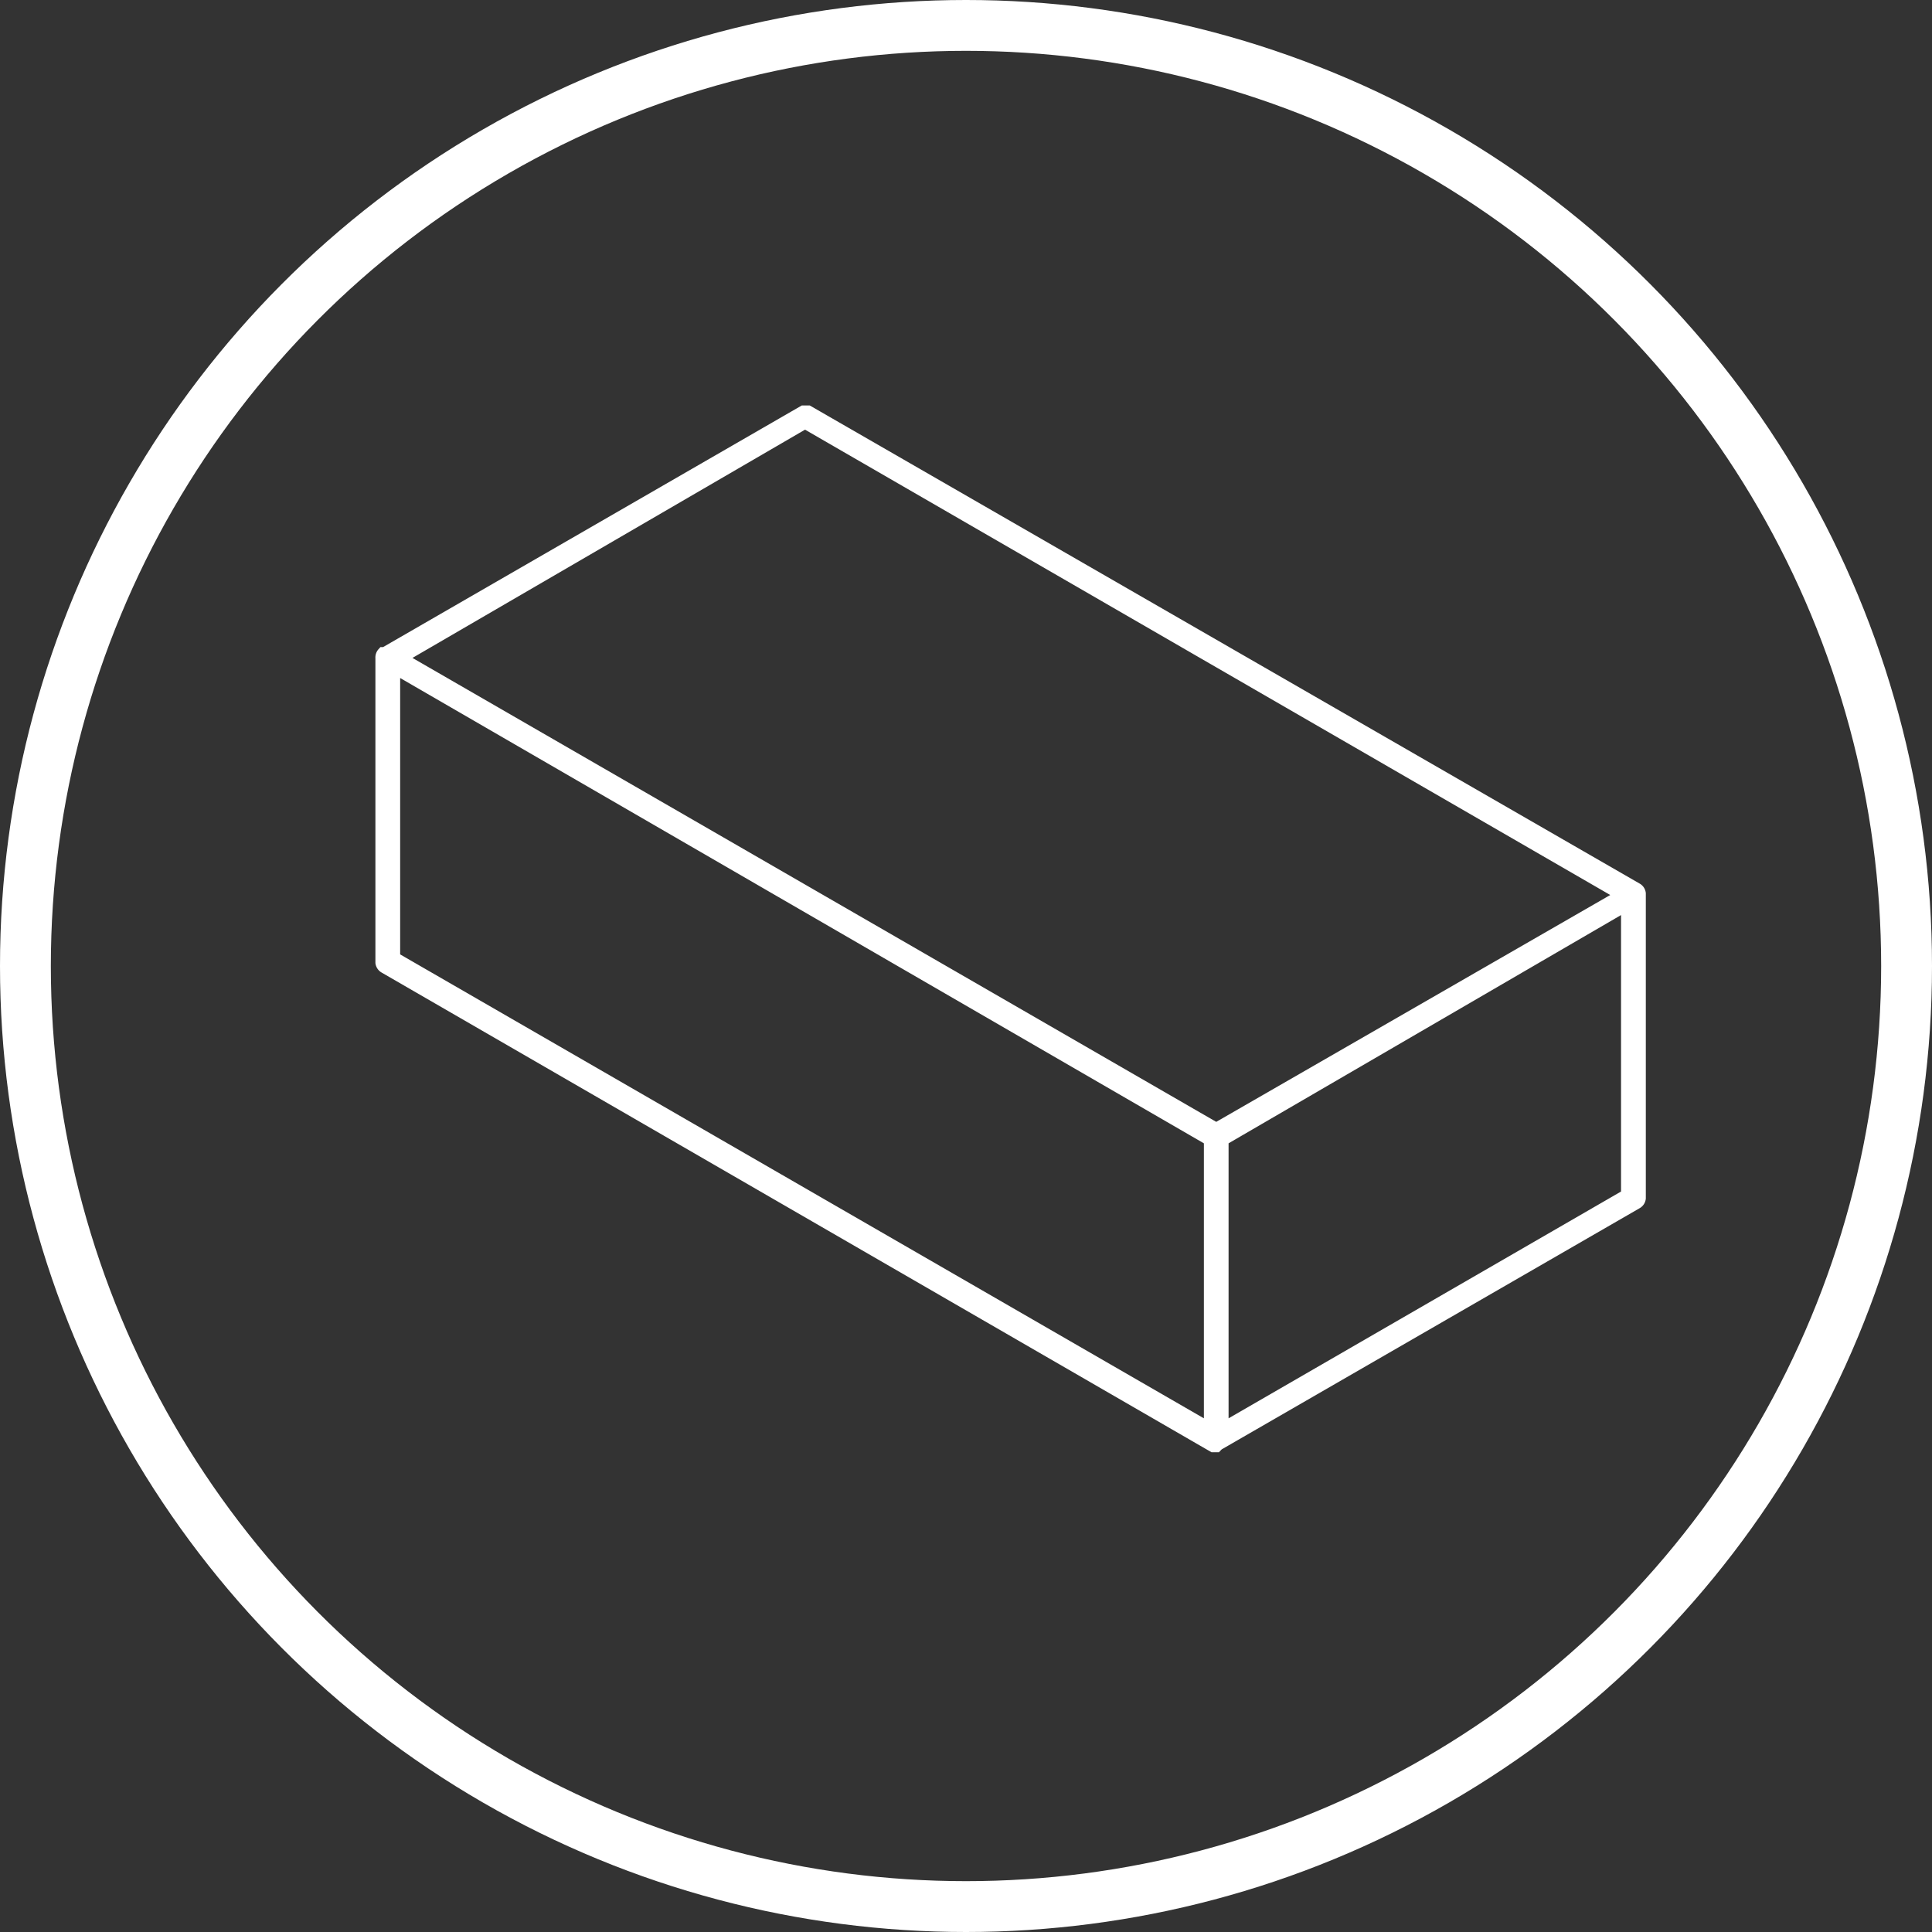
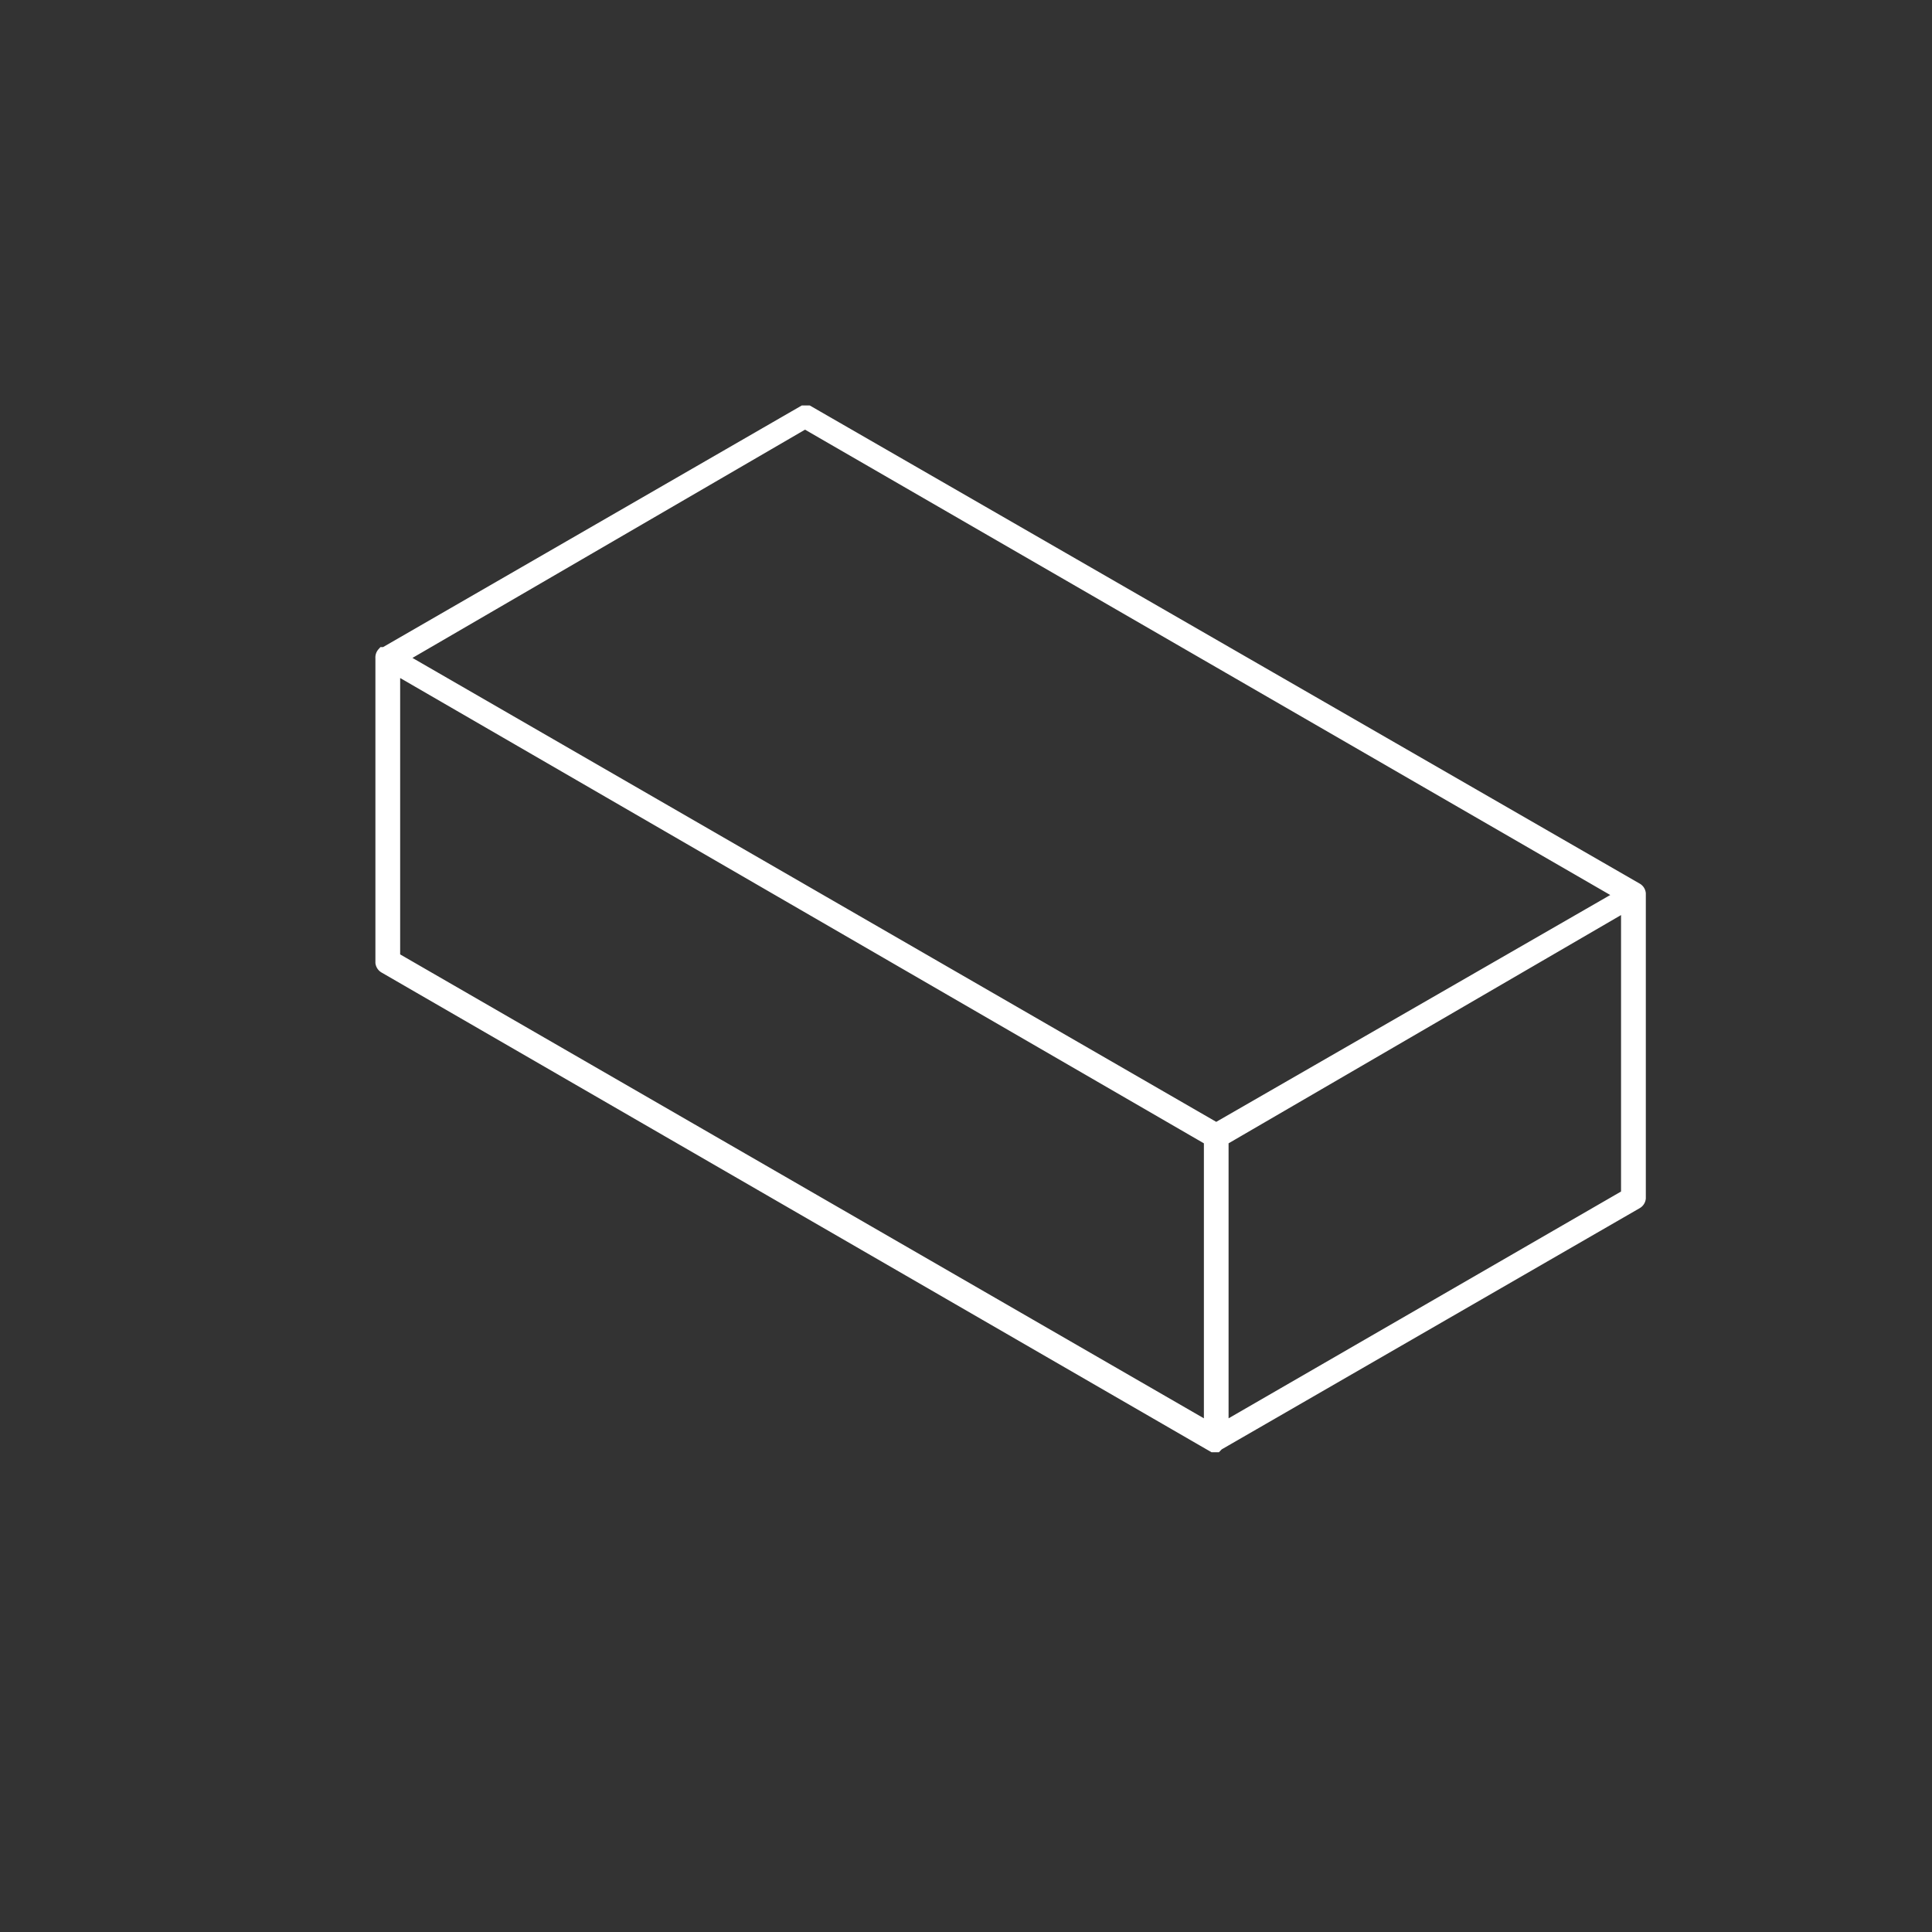
<svg xmlns="http://www.w3.org/2000/svg" width="152" height="152" viewBox="0 0 152 152">
  <rect x="0" y="0" width="152" height="152" fill="#333333" stroke="none" />
  <g id="Group_31790" data-name="Group 31790" transform="translate(-110.327 -111.152)">
    <path id="Path_32541" data-name="Path 32541" d="M65.652,83.579h-.237L.239,45.907A.483.483,0,0,1,0,45.559V21.589a.467.467,0,0,1,.119-.356H.239L33.181,2.223h.356L98.713,39.772a.459.459,0,0,1,.237.352V64.09a.463.463,0,0,1-.237.356L65.771,83.456Zm.471-24.092v22.79L98,63.856V40.948ZM.947,45.2,65.181,82.276V59.487L.947,22.3Zm.471-23.613L65.652,58.663l32-18.424L33.3,3.05Z" transform="translate(140.362 141.328)" fill="#fff" stroke="#fff" stroke-width="1" />
    <g id="Ellipse_10" data-name="Ellipse 10" transform="translate(110.327 111.152)" fill="none" stroke="#fff" stroke-width="4">
      <circle cx="76" cy="76" r="76" stroke="none" />
-       <circle cx="76" cy="76" r="74" fill="none" />
    </g>
  </g>
</svg>